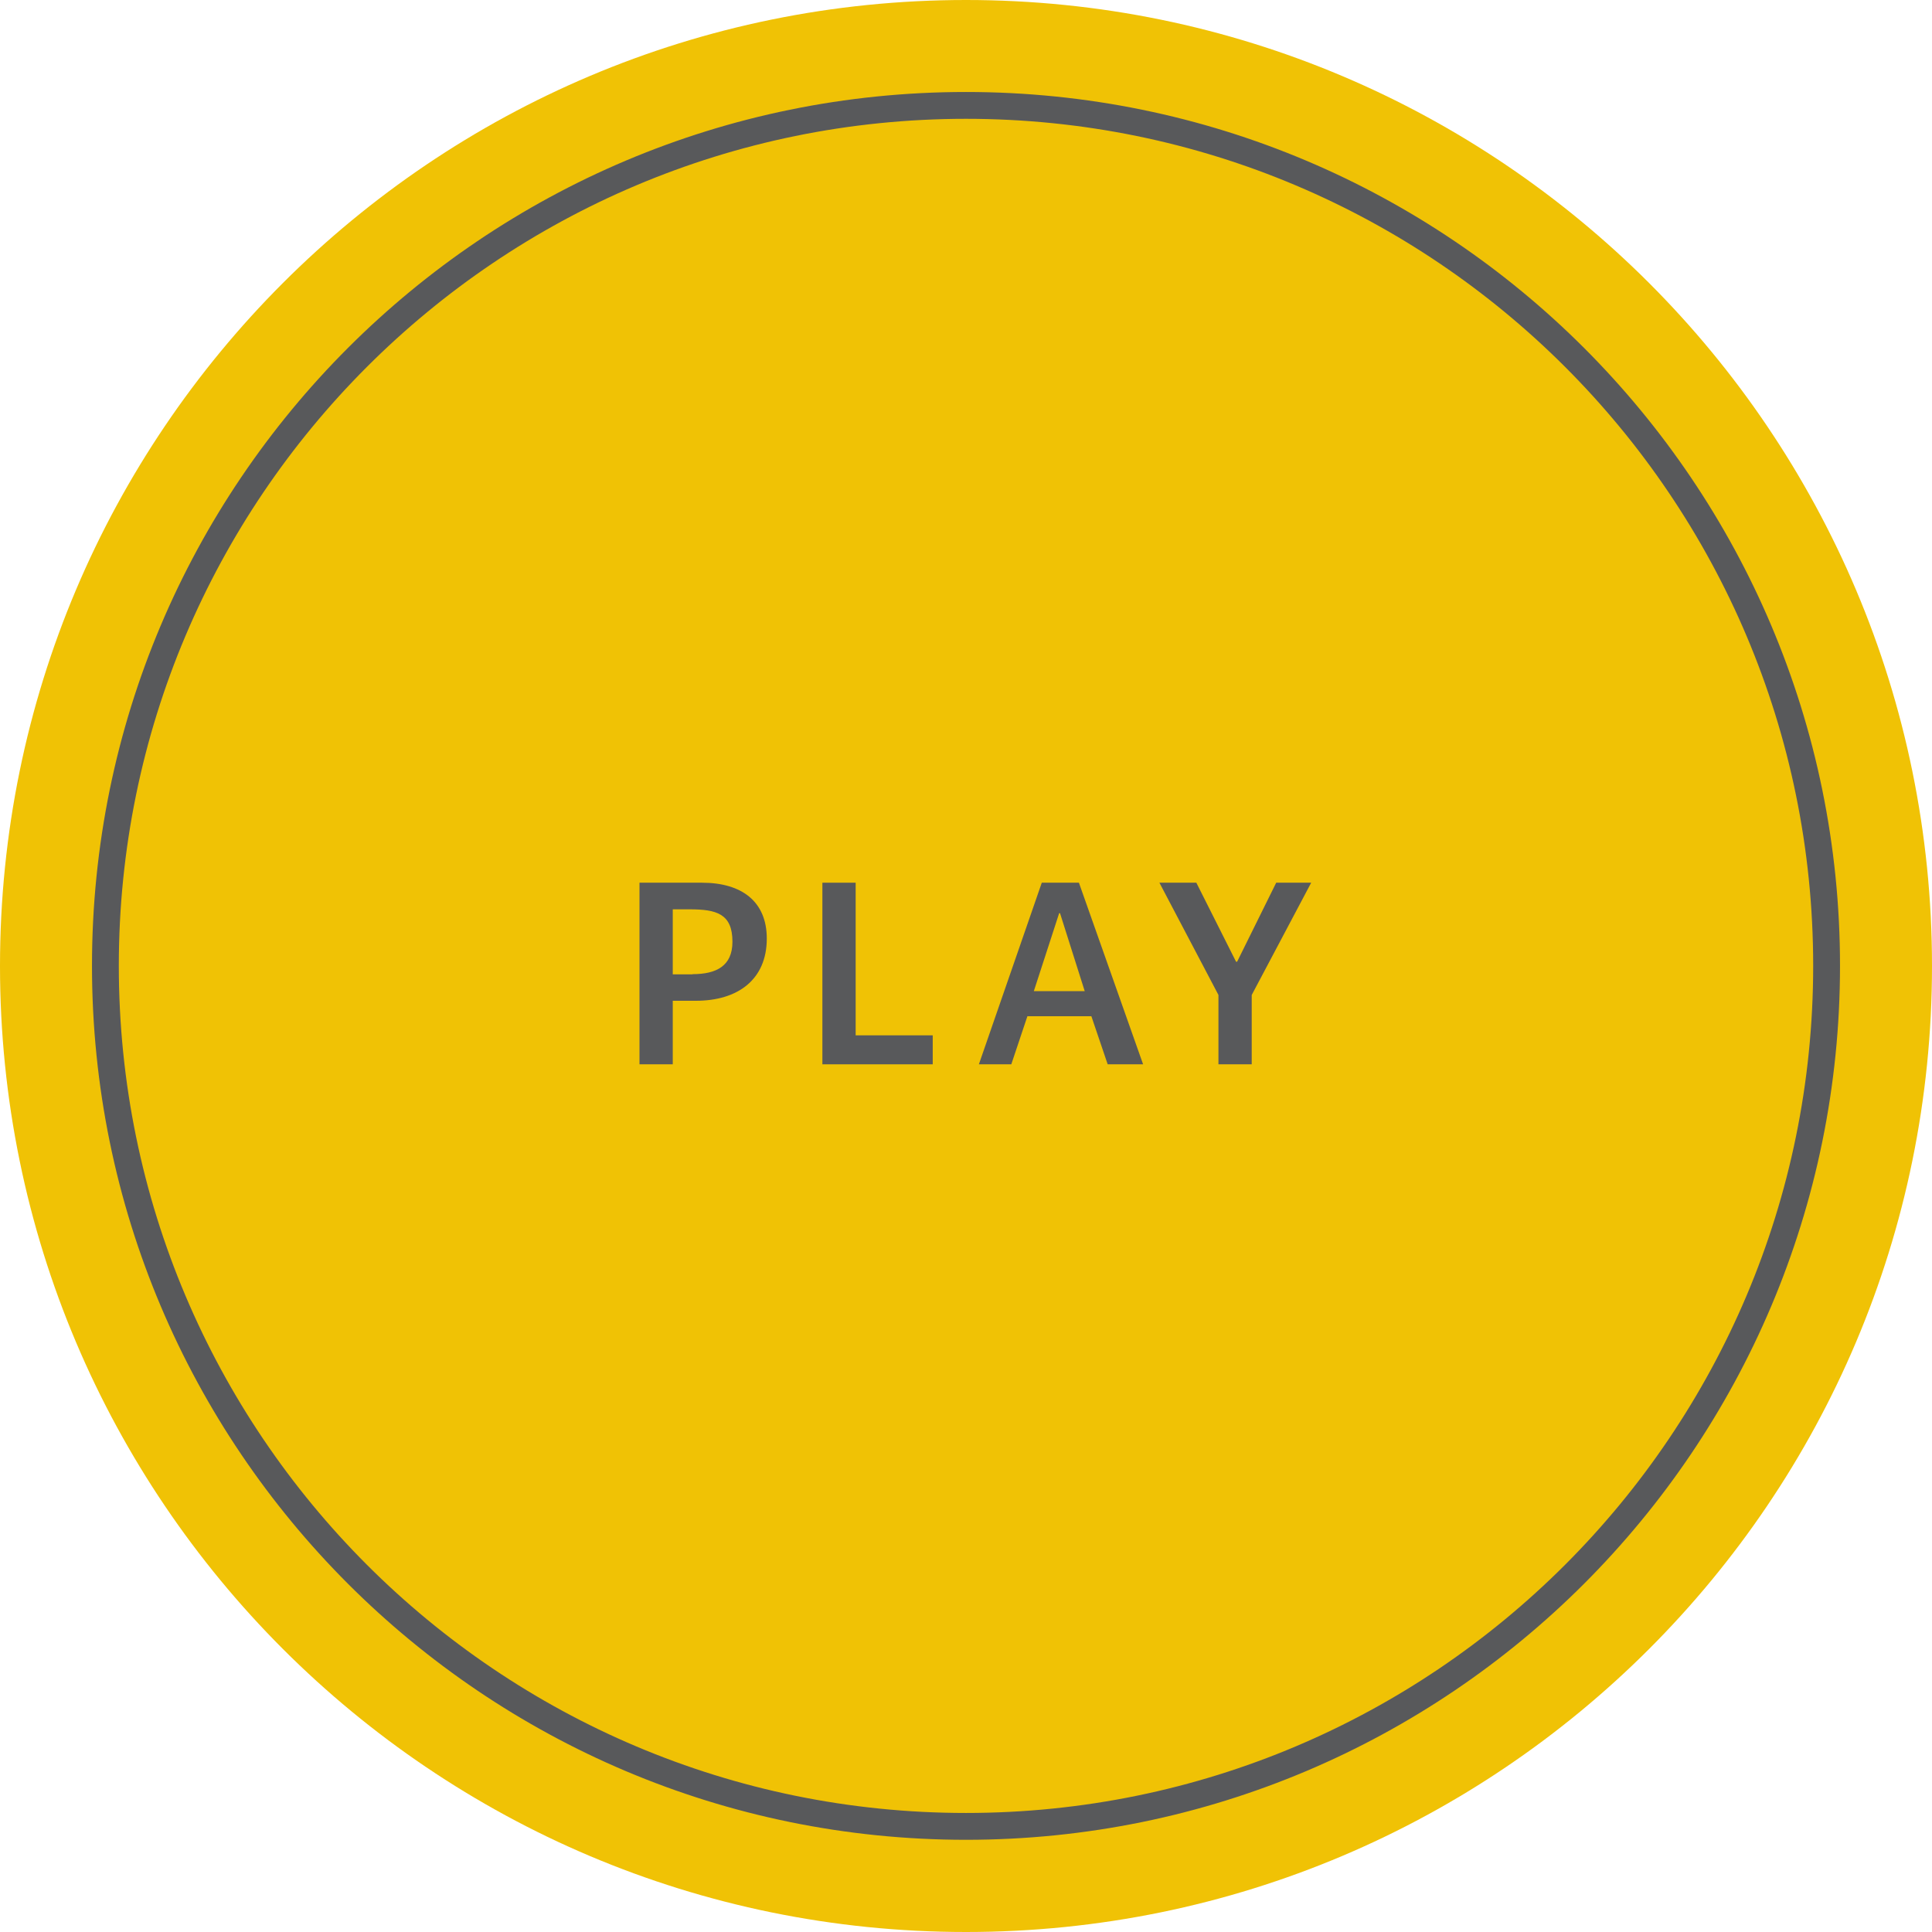
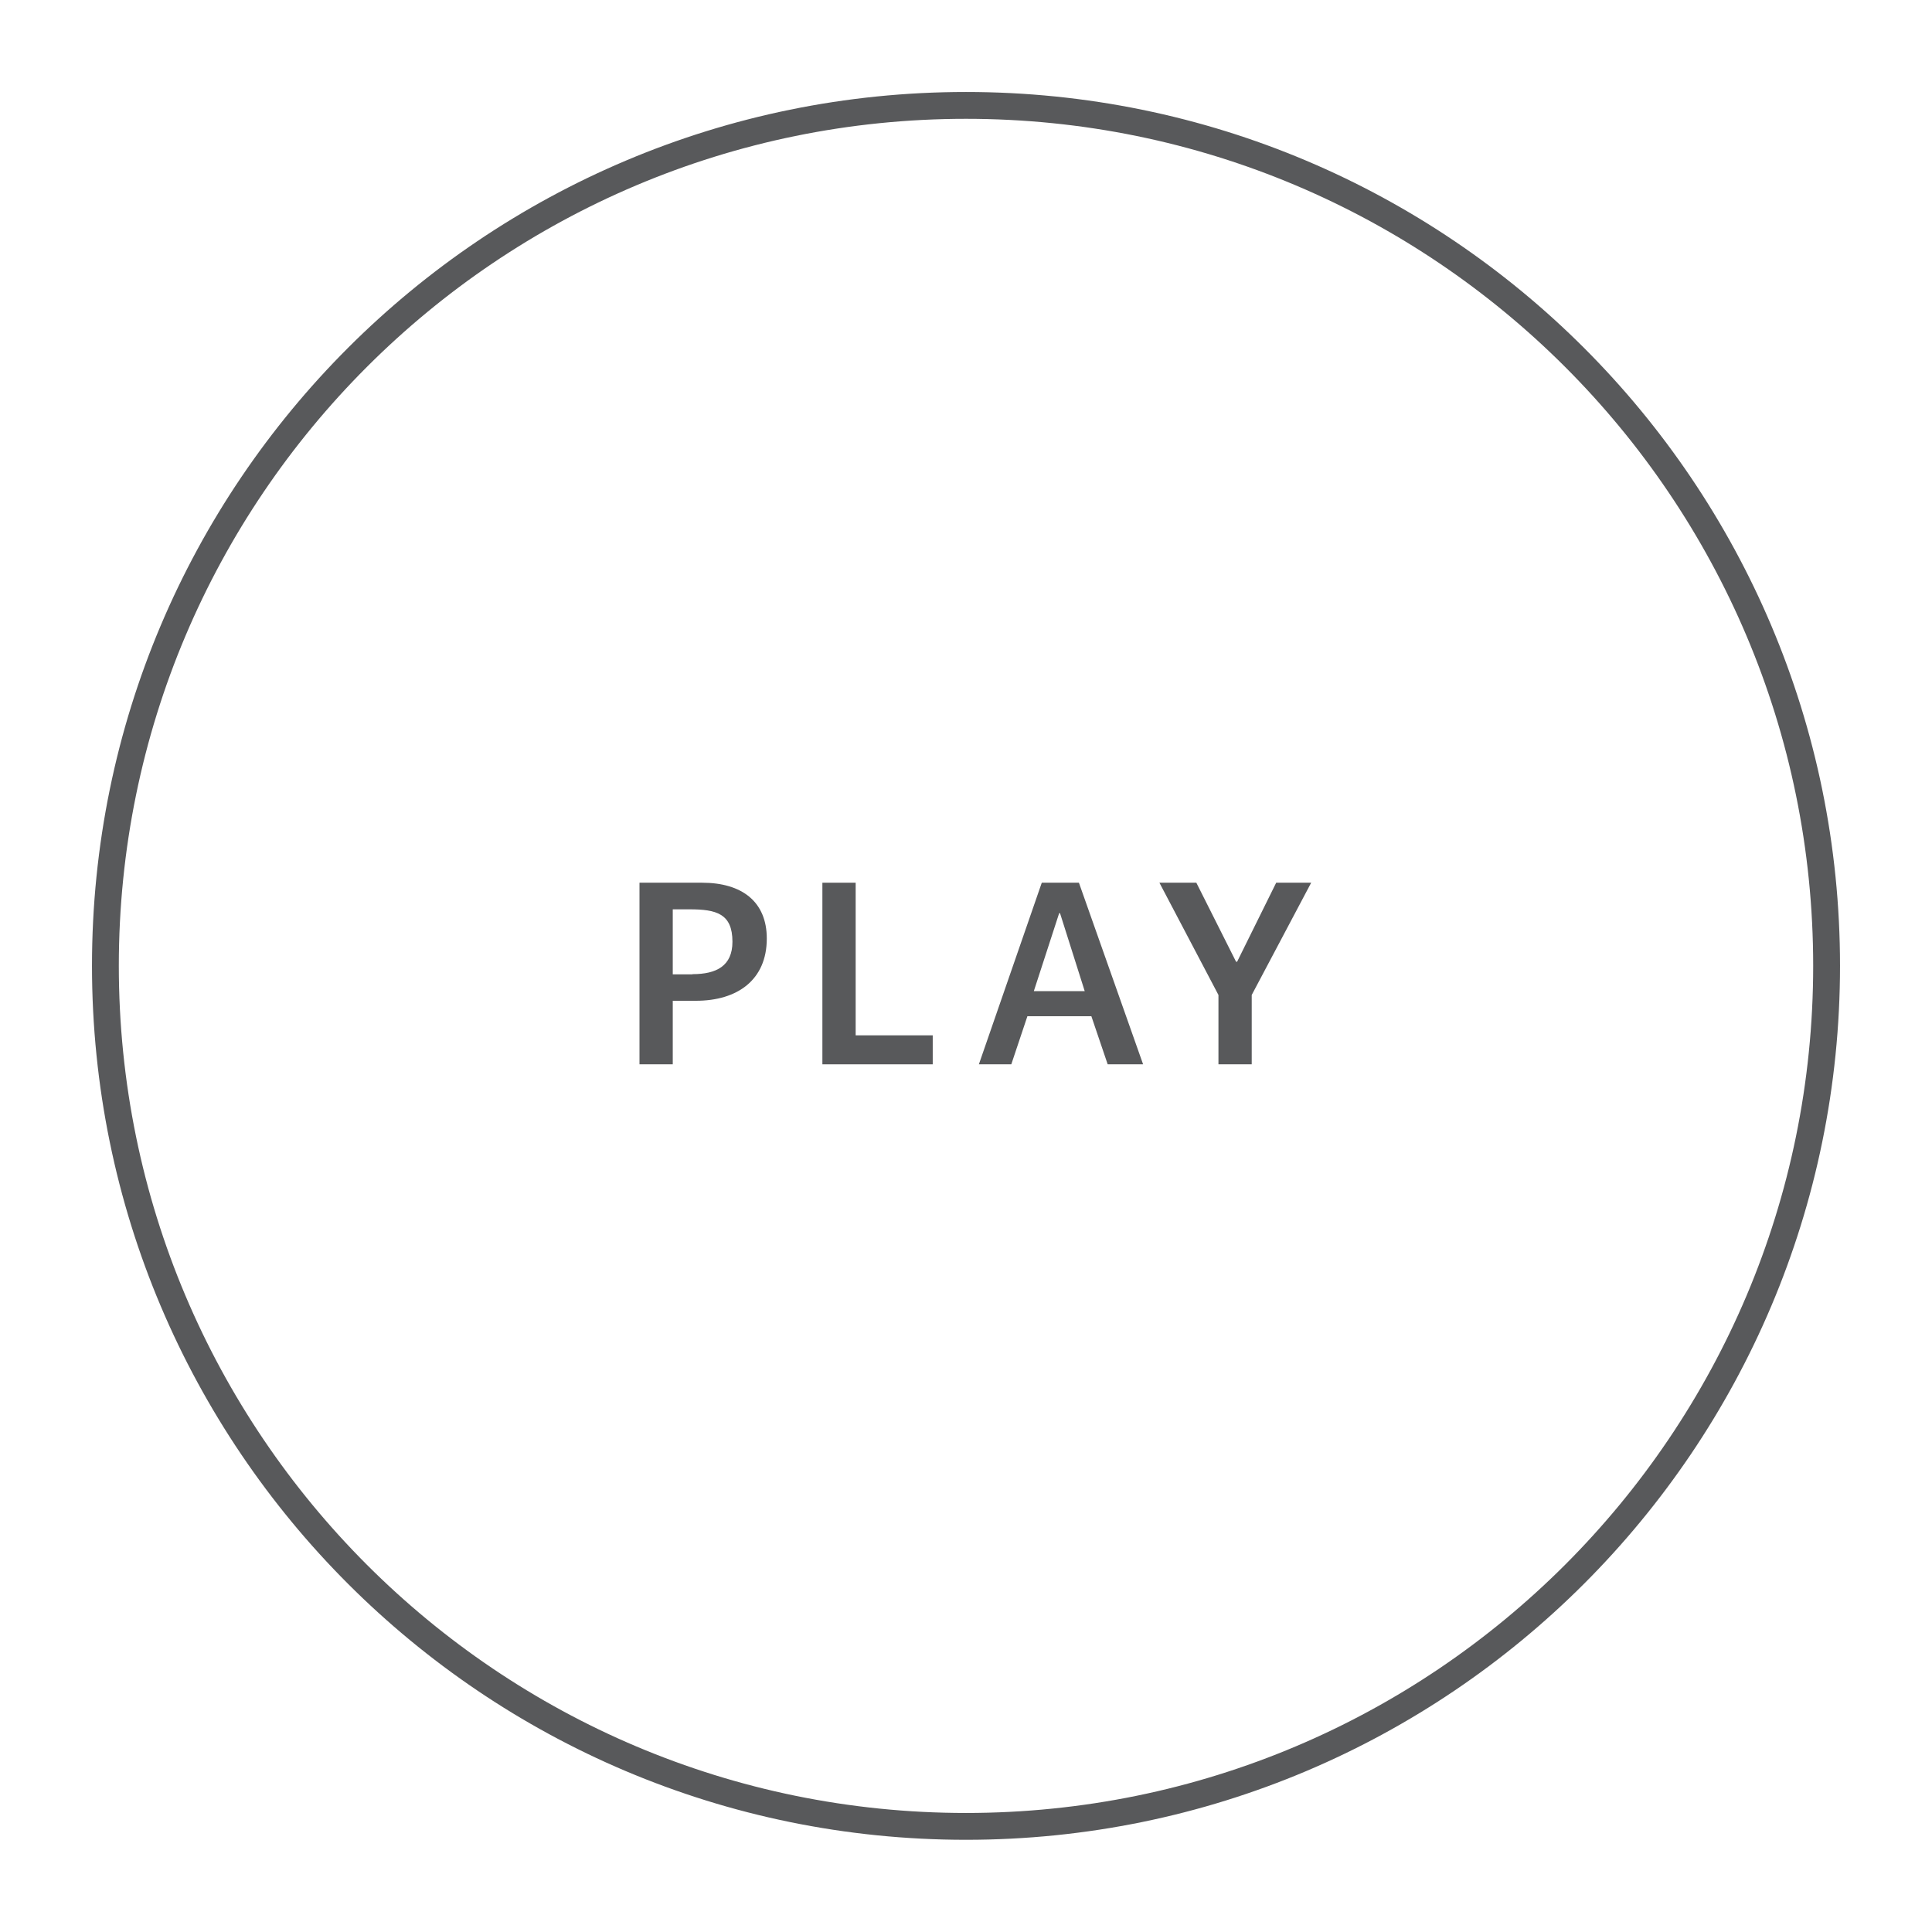
<svg xmlns="http://www.w3.org/2000/svg" id="uuid-e9114209-6841-408d-a168-6cced777d9b5" viewBox="0 0 90 90">
  <defs>
    <style>.uuid-afb45ff0-9bf1-43a3-9768-4379cee6fddf{fill:#f0c205;}.uuid-85e581ad-f346-4102-ac29-04c463143901{fill:#58595b;}.uuid-7e23ff7c-18d5-4fc5-934e-c076e7e64938{fill:none;stroke:#58595b;stroke-width:1.25px;}</style>
  </defs>
-   <path class="uuid-afb45ff0-9bf1-43a3-9768-4379cee6fddf" d="m45,90c24.85,0,45-20.15,45-45S69.85,0,45,0,0,20.15,0,45s20.15,45,45,45" />
  <g>
    <path class="uuid-85e581ad-f346-4102-ac29-04c463143901" d="m31.34,49.58h-1.55v-8.46h2.91c1.87,0,3.02.89,3.02,2.6,0,1.93-1.37,2.9-3.3,2.9h-1.08v2.97Zm.92-4.2c1.11,0,1.86-.38,1.86-1.51,0-1.31-.75-1.51-2-1.51h-.78v3.03h.92Z" />
    <path class="uuid-85e581ad-f346-4102-ac29-04c463143901" d="m38.31,41.12h1.55v7.11h3.59v1.35h-5.14v-8.46Z" />
    <path class="uuid-85e581ad-f346-4102-ac29-04c463143901" d="m45.6,49.58l2.93-8.46h1.73l2.99,8.46h-1.65l-.76-2.24h-2.98l-.75,2.24h-1.5Zm2.56-3.41h2.37l-1.15-3.63h-.04l-1.18,3.63Z" />
    <path class="uuid-85e581ad-f346-4102-ac29-04c463143901" d="m61.08,41.12l-2.77,5.23v3.23h-1.55v-3.23l-2.75-5.23h1.72l1.85,3.68h.05l1.82-3.68h1.64Z" />
  </g>
  <path class="uuid-7e23ff7c-18d5-4fc5-934e-c076e7e64938" d="m45,85.08c22.14,0,40.09-17.95,40.09-40.09S67.14,4.91,45,4.91,4.91,22.85,4.91,44.99s17.95,40.09,40.09,40.09Z" />
</svg>